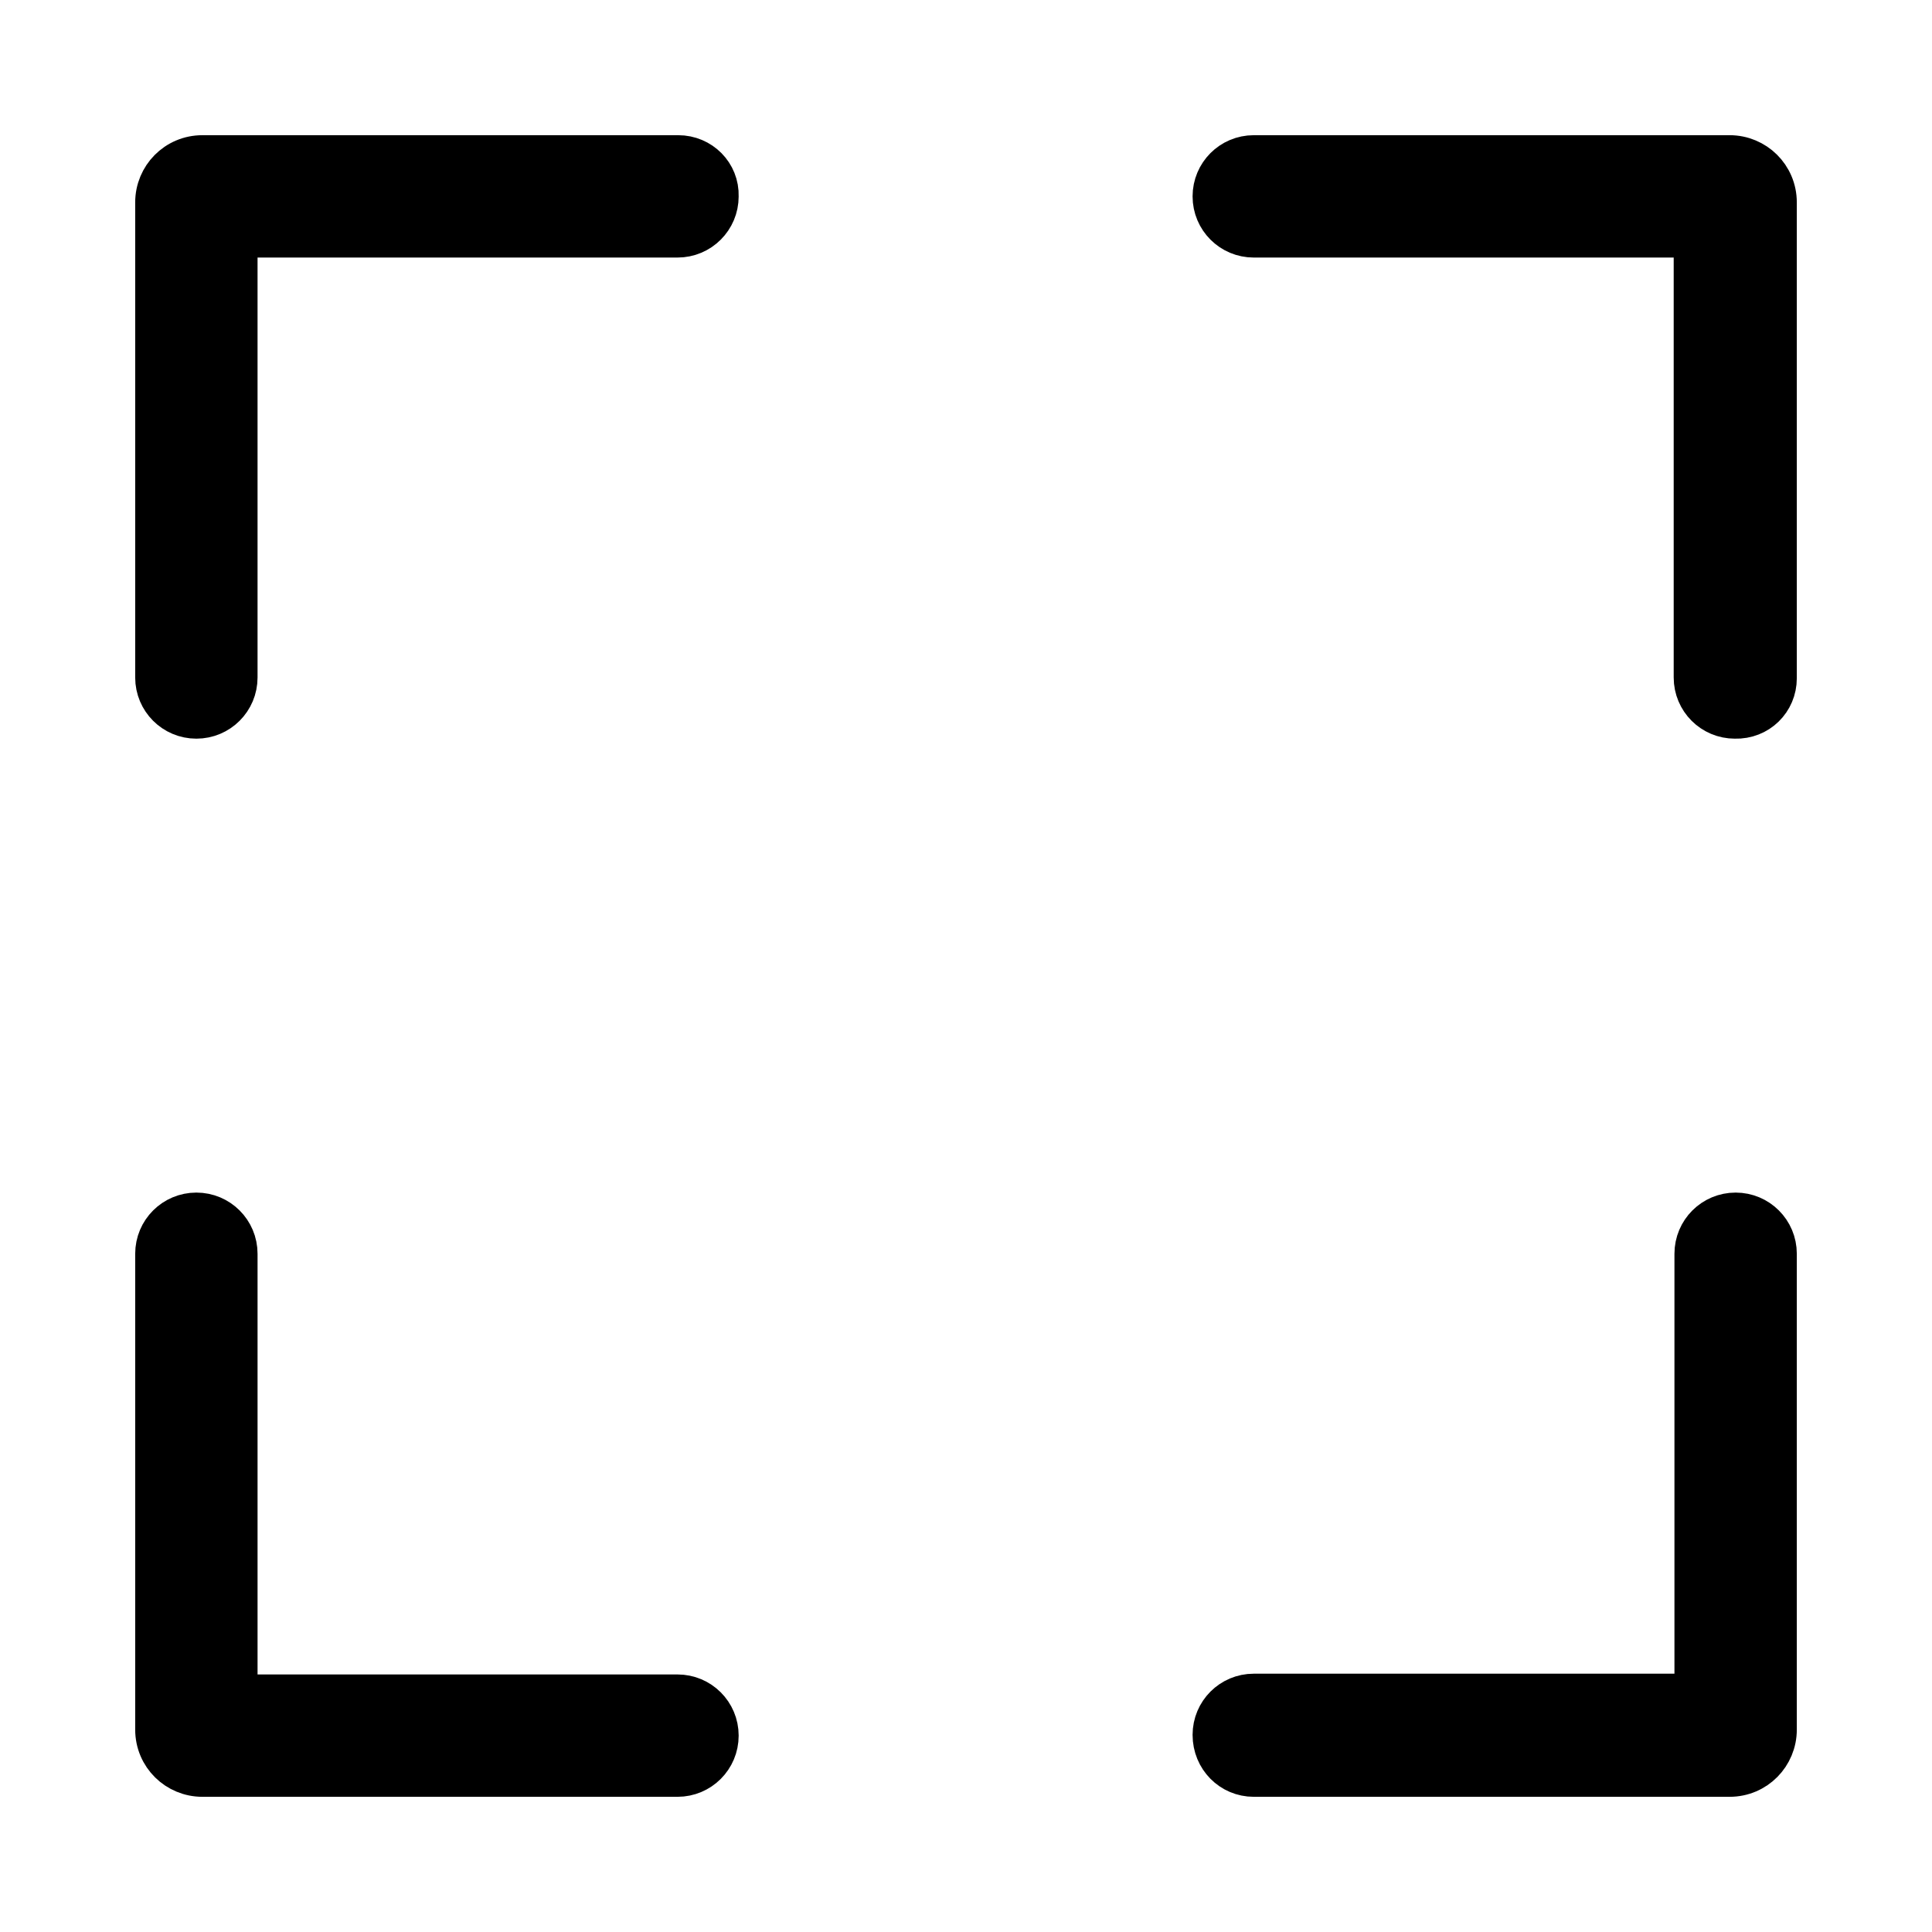
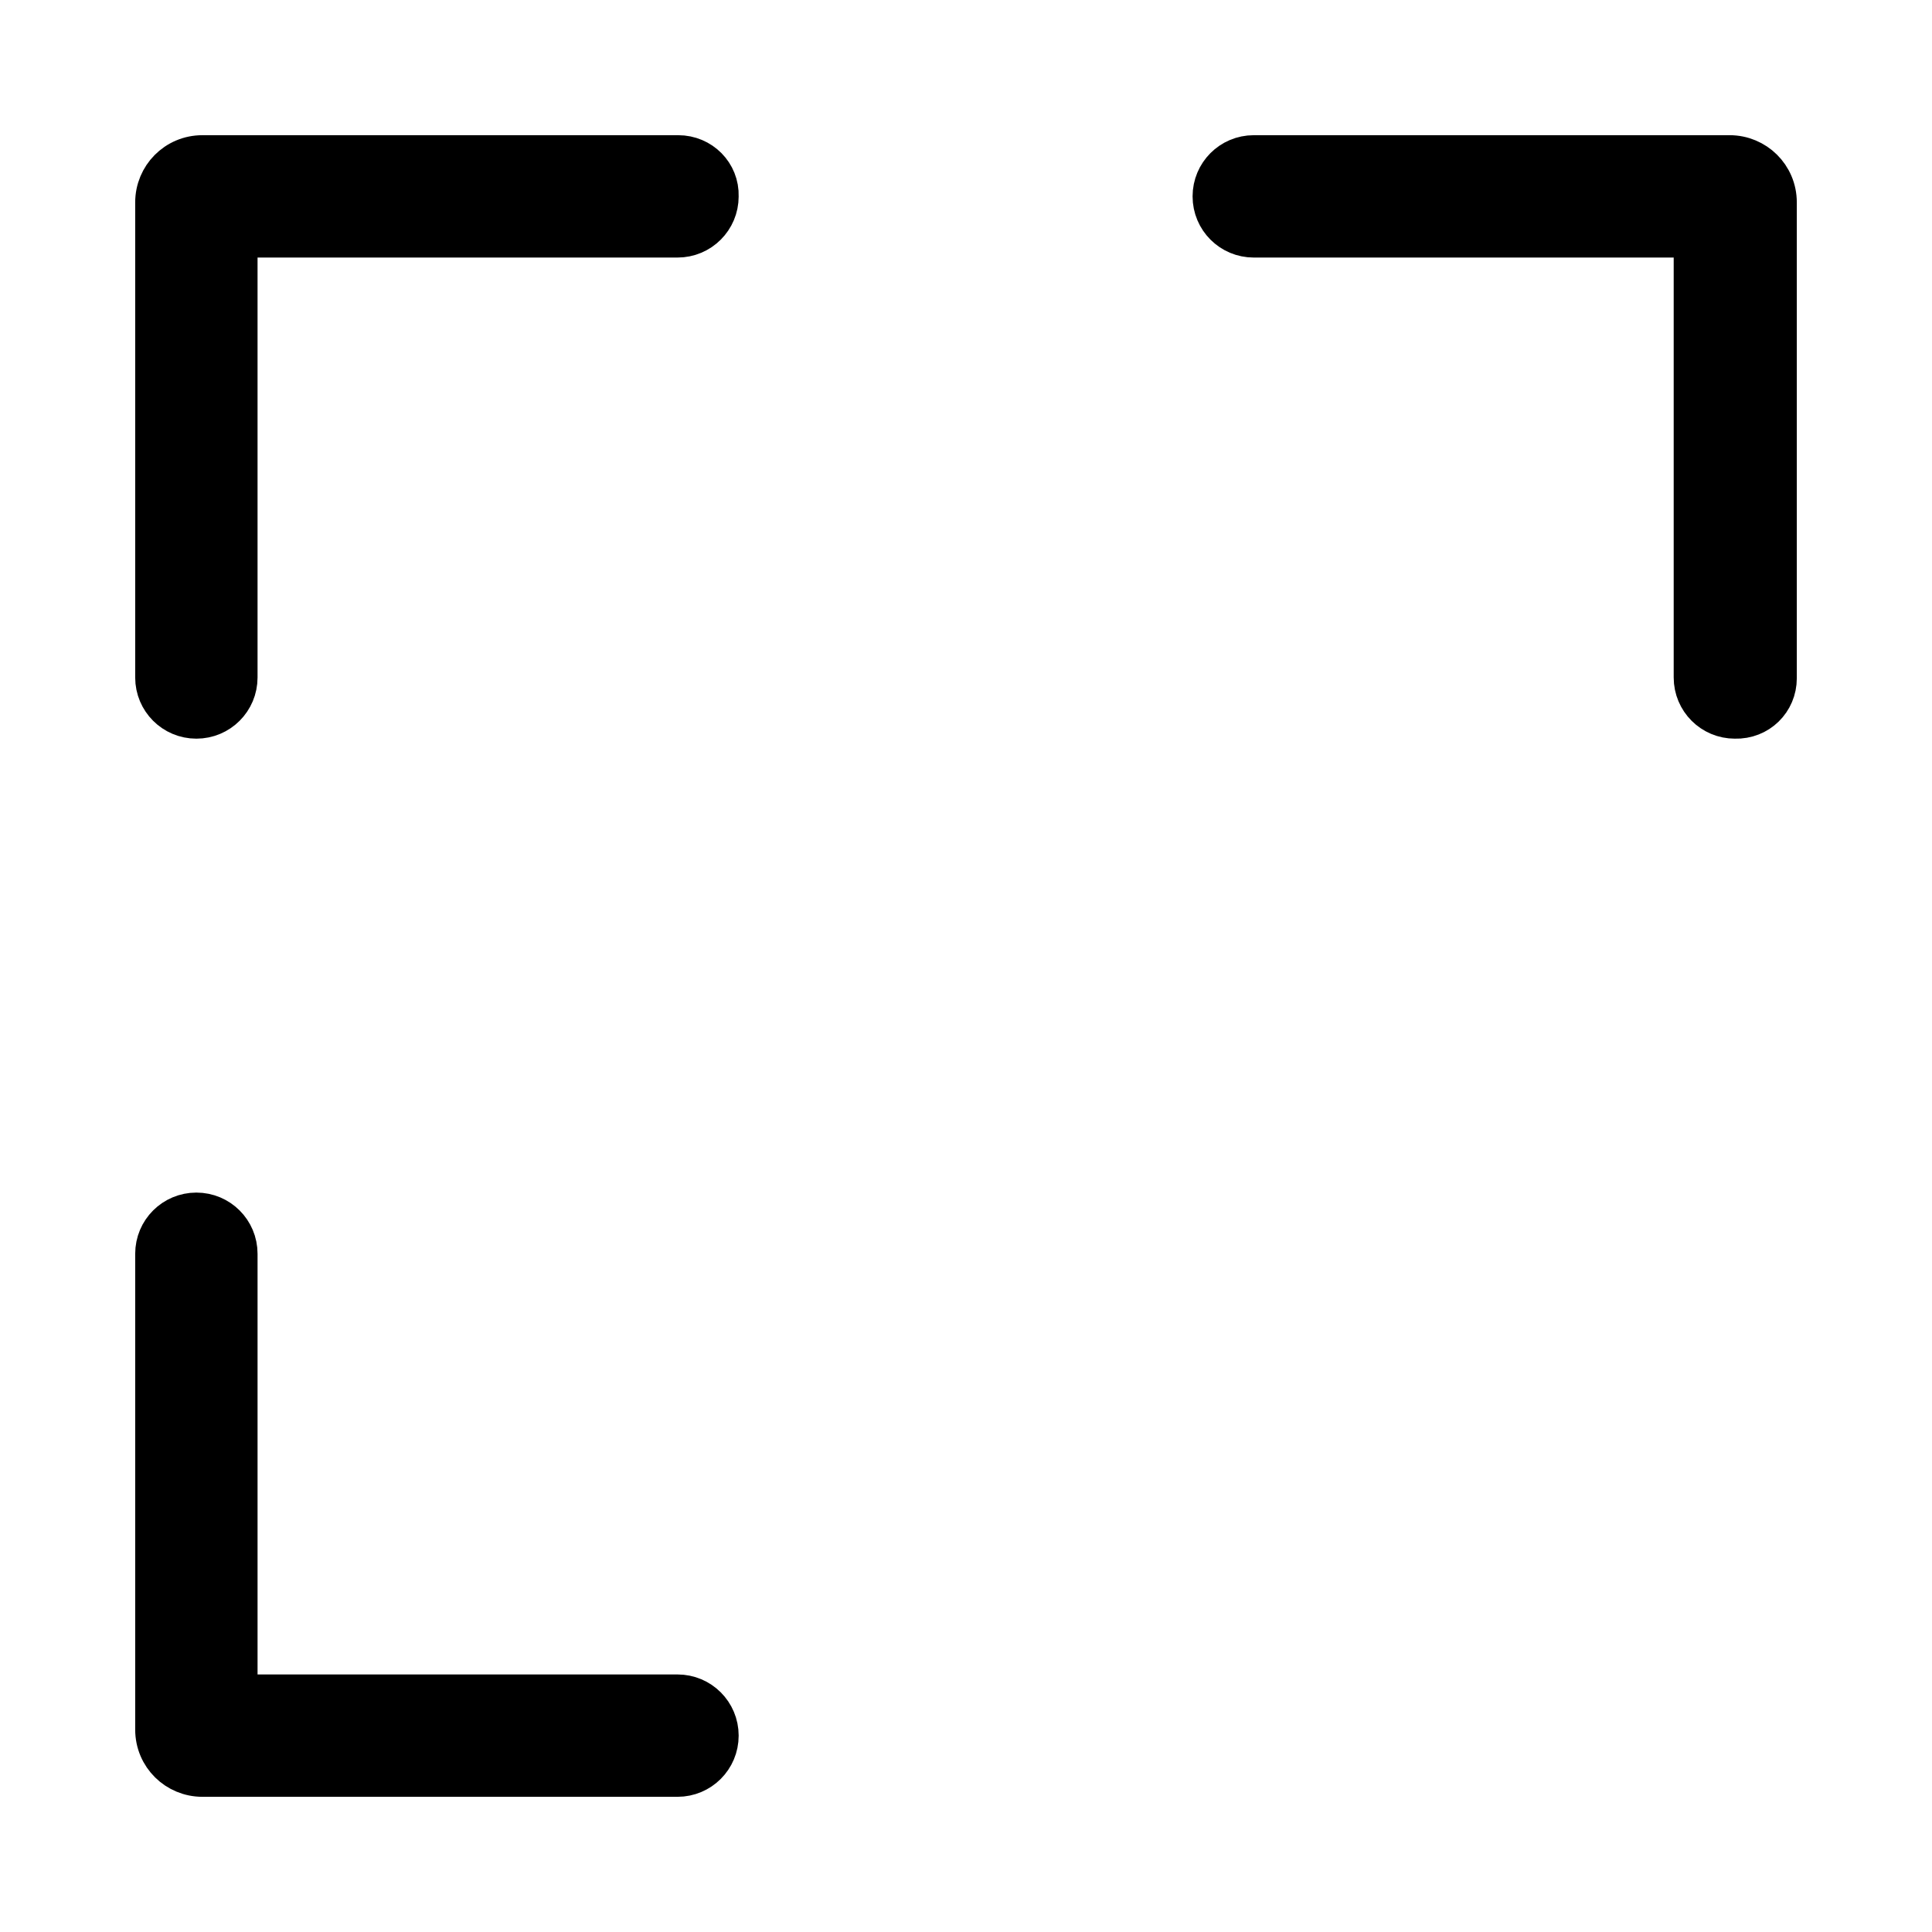
<svg xmlns="http://www.w3.org/2000/svg" version="1.1" id="Layer_1" x="0px" y="0px" viewBox="0 0 255.8 255.8" style="enable-background:new 0 0 255.8 255.8;" xml:space="preserve">
  <style type="text/css">
	.st0{stroke:#000000;stroke-width:5;stroke-miterlimit:10;}
</style>
  <path class="st0" d="M20.4,166V229c0,3.6,2.9,6.4,6.4,6.4h62.9c3.1,0,5.6-2.5,5.6-5.6v0c0-3.1-2.5-5.6-5.6-5.6H31.6V166  c0-3.1-2.5-5.6-5.6-5.6h0C22.9,160.4,20.4,162.9,20.4,166z" />
  <path class="st0" d="M89.8,20.4H26.8c-3.6,0-6.4,2.9-6.4,6.4v62.9c0,3.1,2.5,5.6,5.6,5.6h0c3.1,0,5.6-2.5,5.6-5.6V31.6h58.1  c3.1,0,5.6-2.5,5.6-5.6v0C95.4,22.9,92.9,20.4,89.8,20.4z" />
  <path class="st0" d="M235.4,89.8V26.8c0-3.6-2.9-6.4-6.4-6.4H166c-3.1,0-5.6,2.5-5.6,5.6v0c0,3.1,2.5,5.6,5.6,5.6h58.1v58.1  c0,3.1,2.5,5.6,5.6,5.6h0C232.9,95.4,235.4,92.9,235.4,89.8z" />
-   <path class="st0" d="M166,235.4H229c3.6,0,6.4-2.9,6.4-6.4V166c0-3.1-2.5-5.6-5.6-5.6h0c-3.1,0-5.6,2.5-5.6,5.6v58.1H166  c-3.1,0-5.6,2.5-5.6,5.6v0C160.4,232.9,162.9,235.4,166,235.4z" />
</svg>